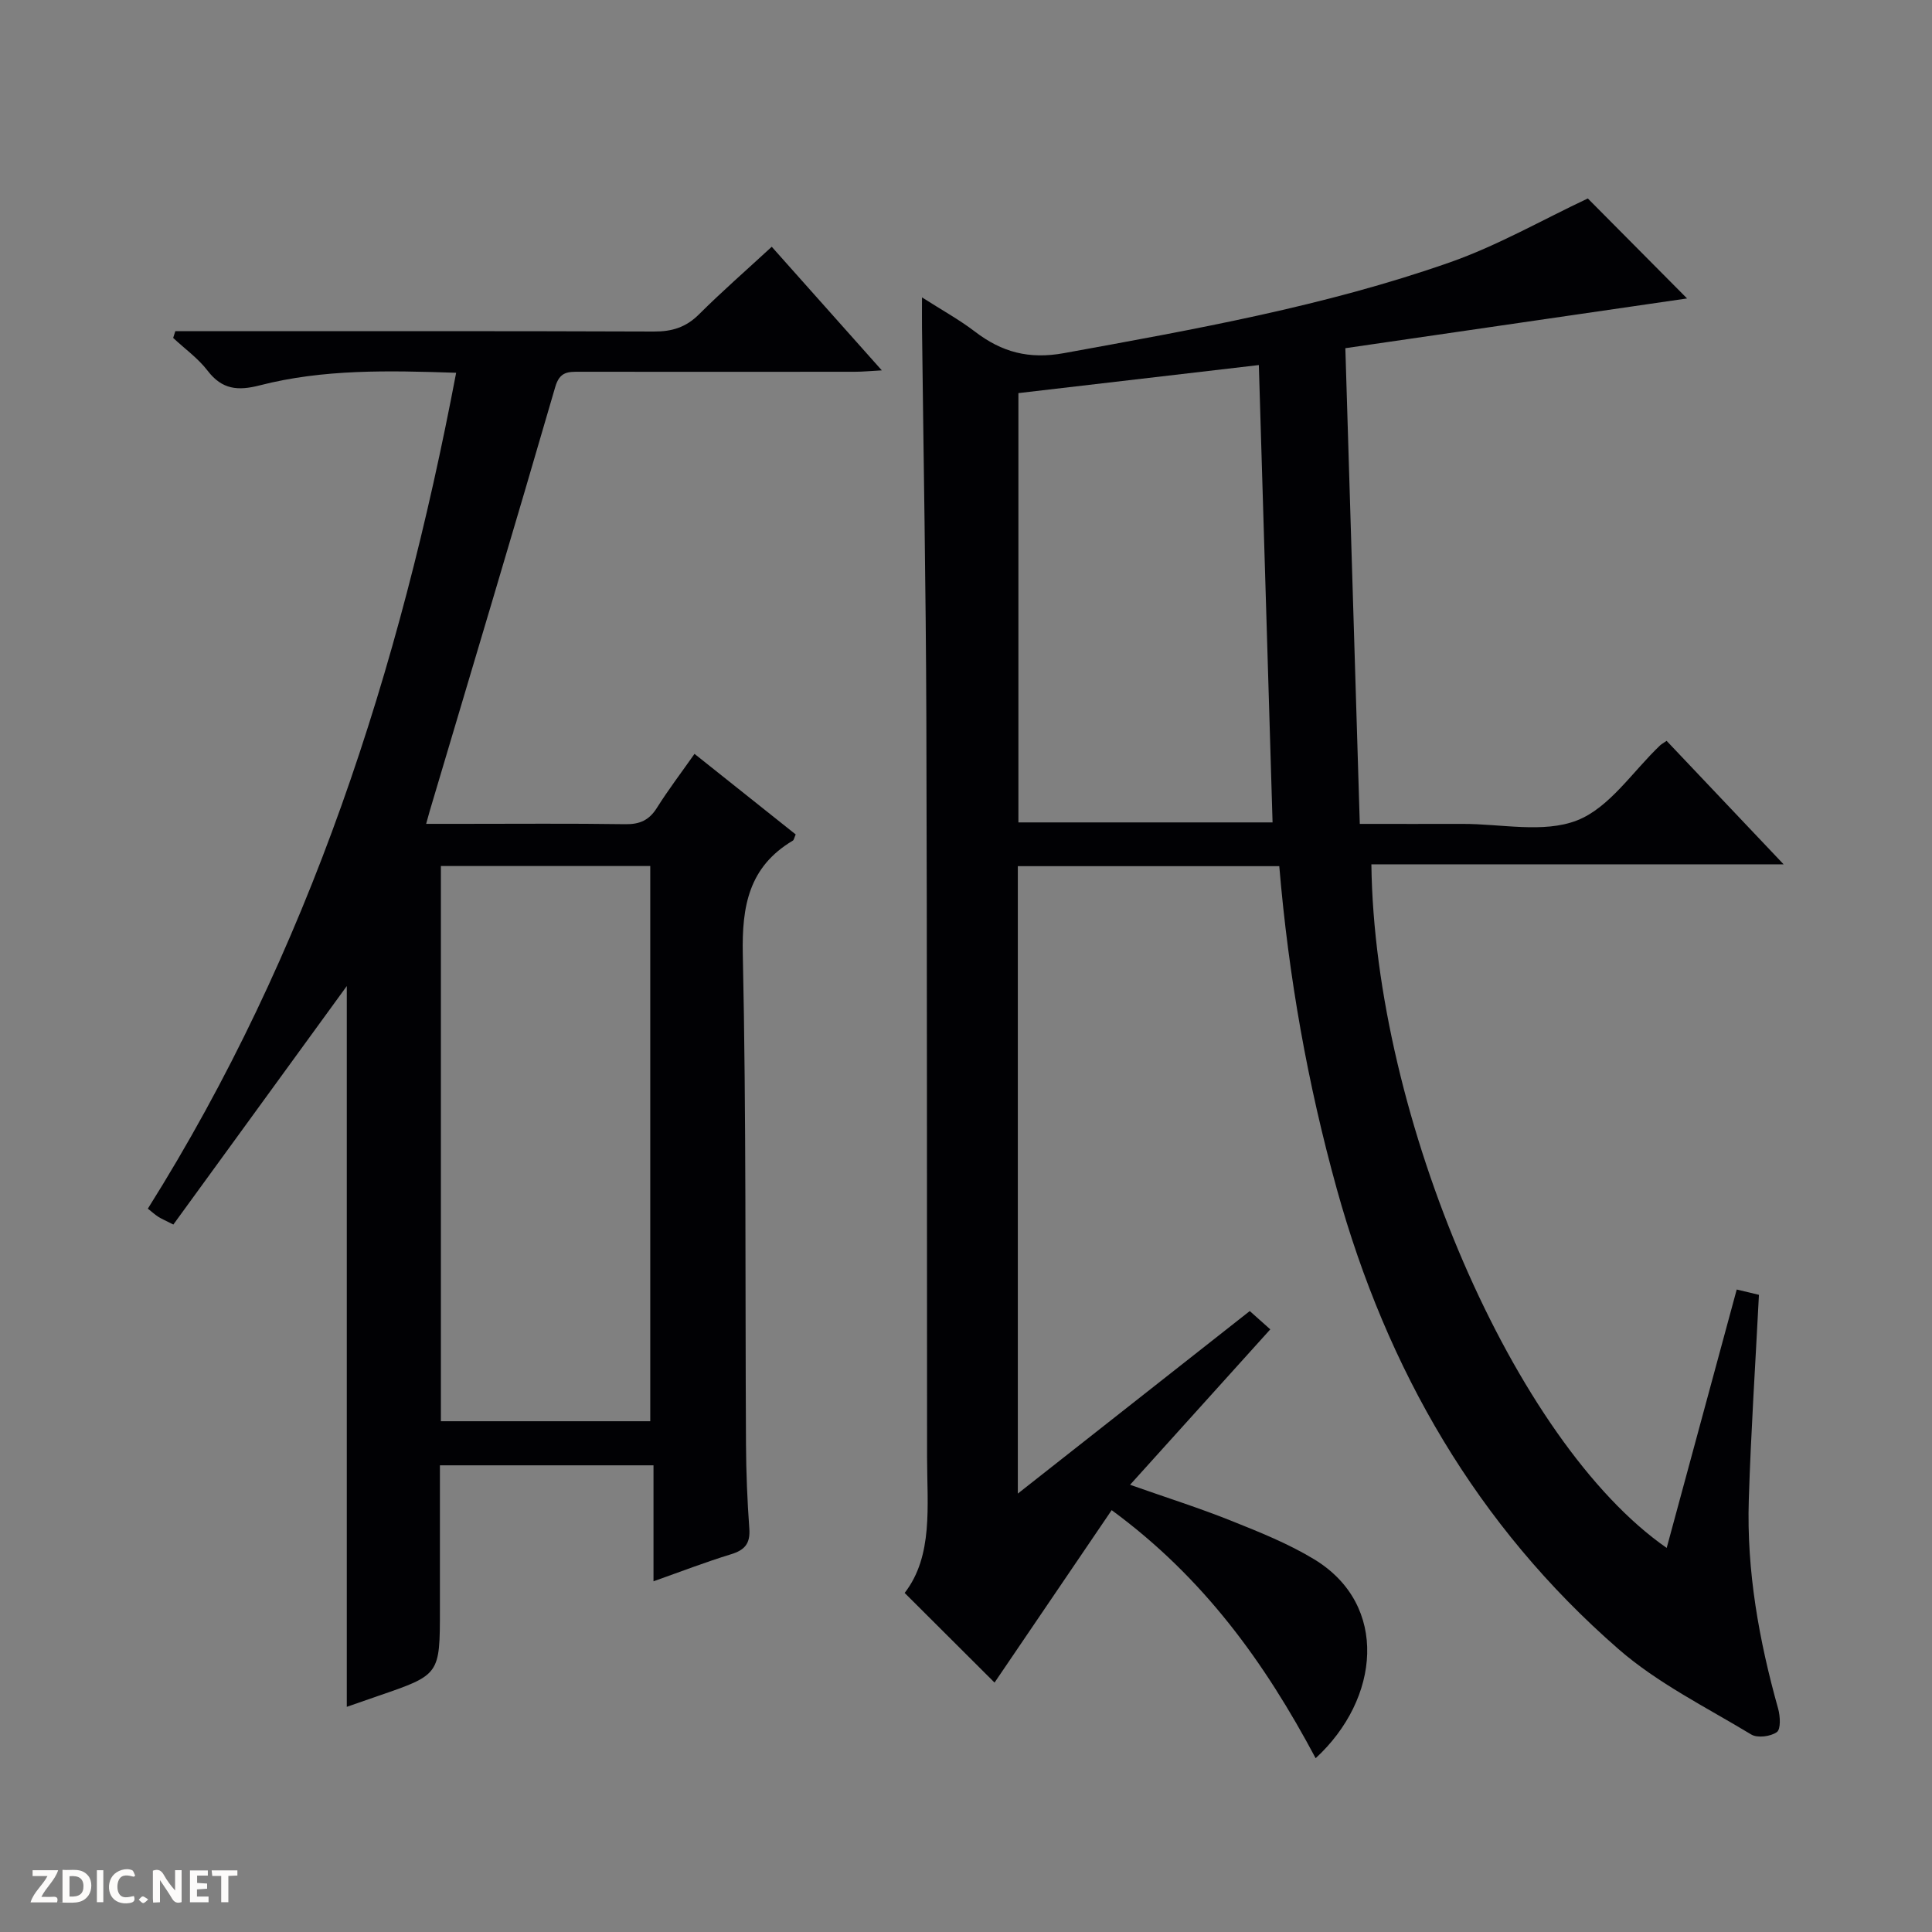
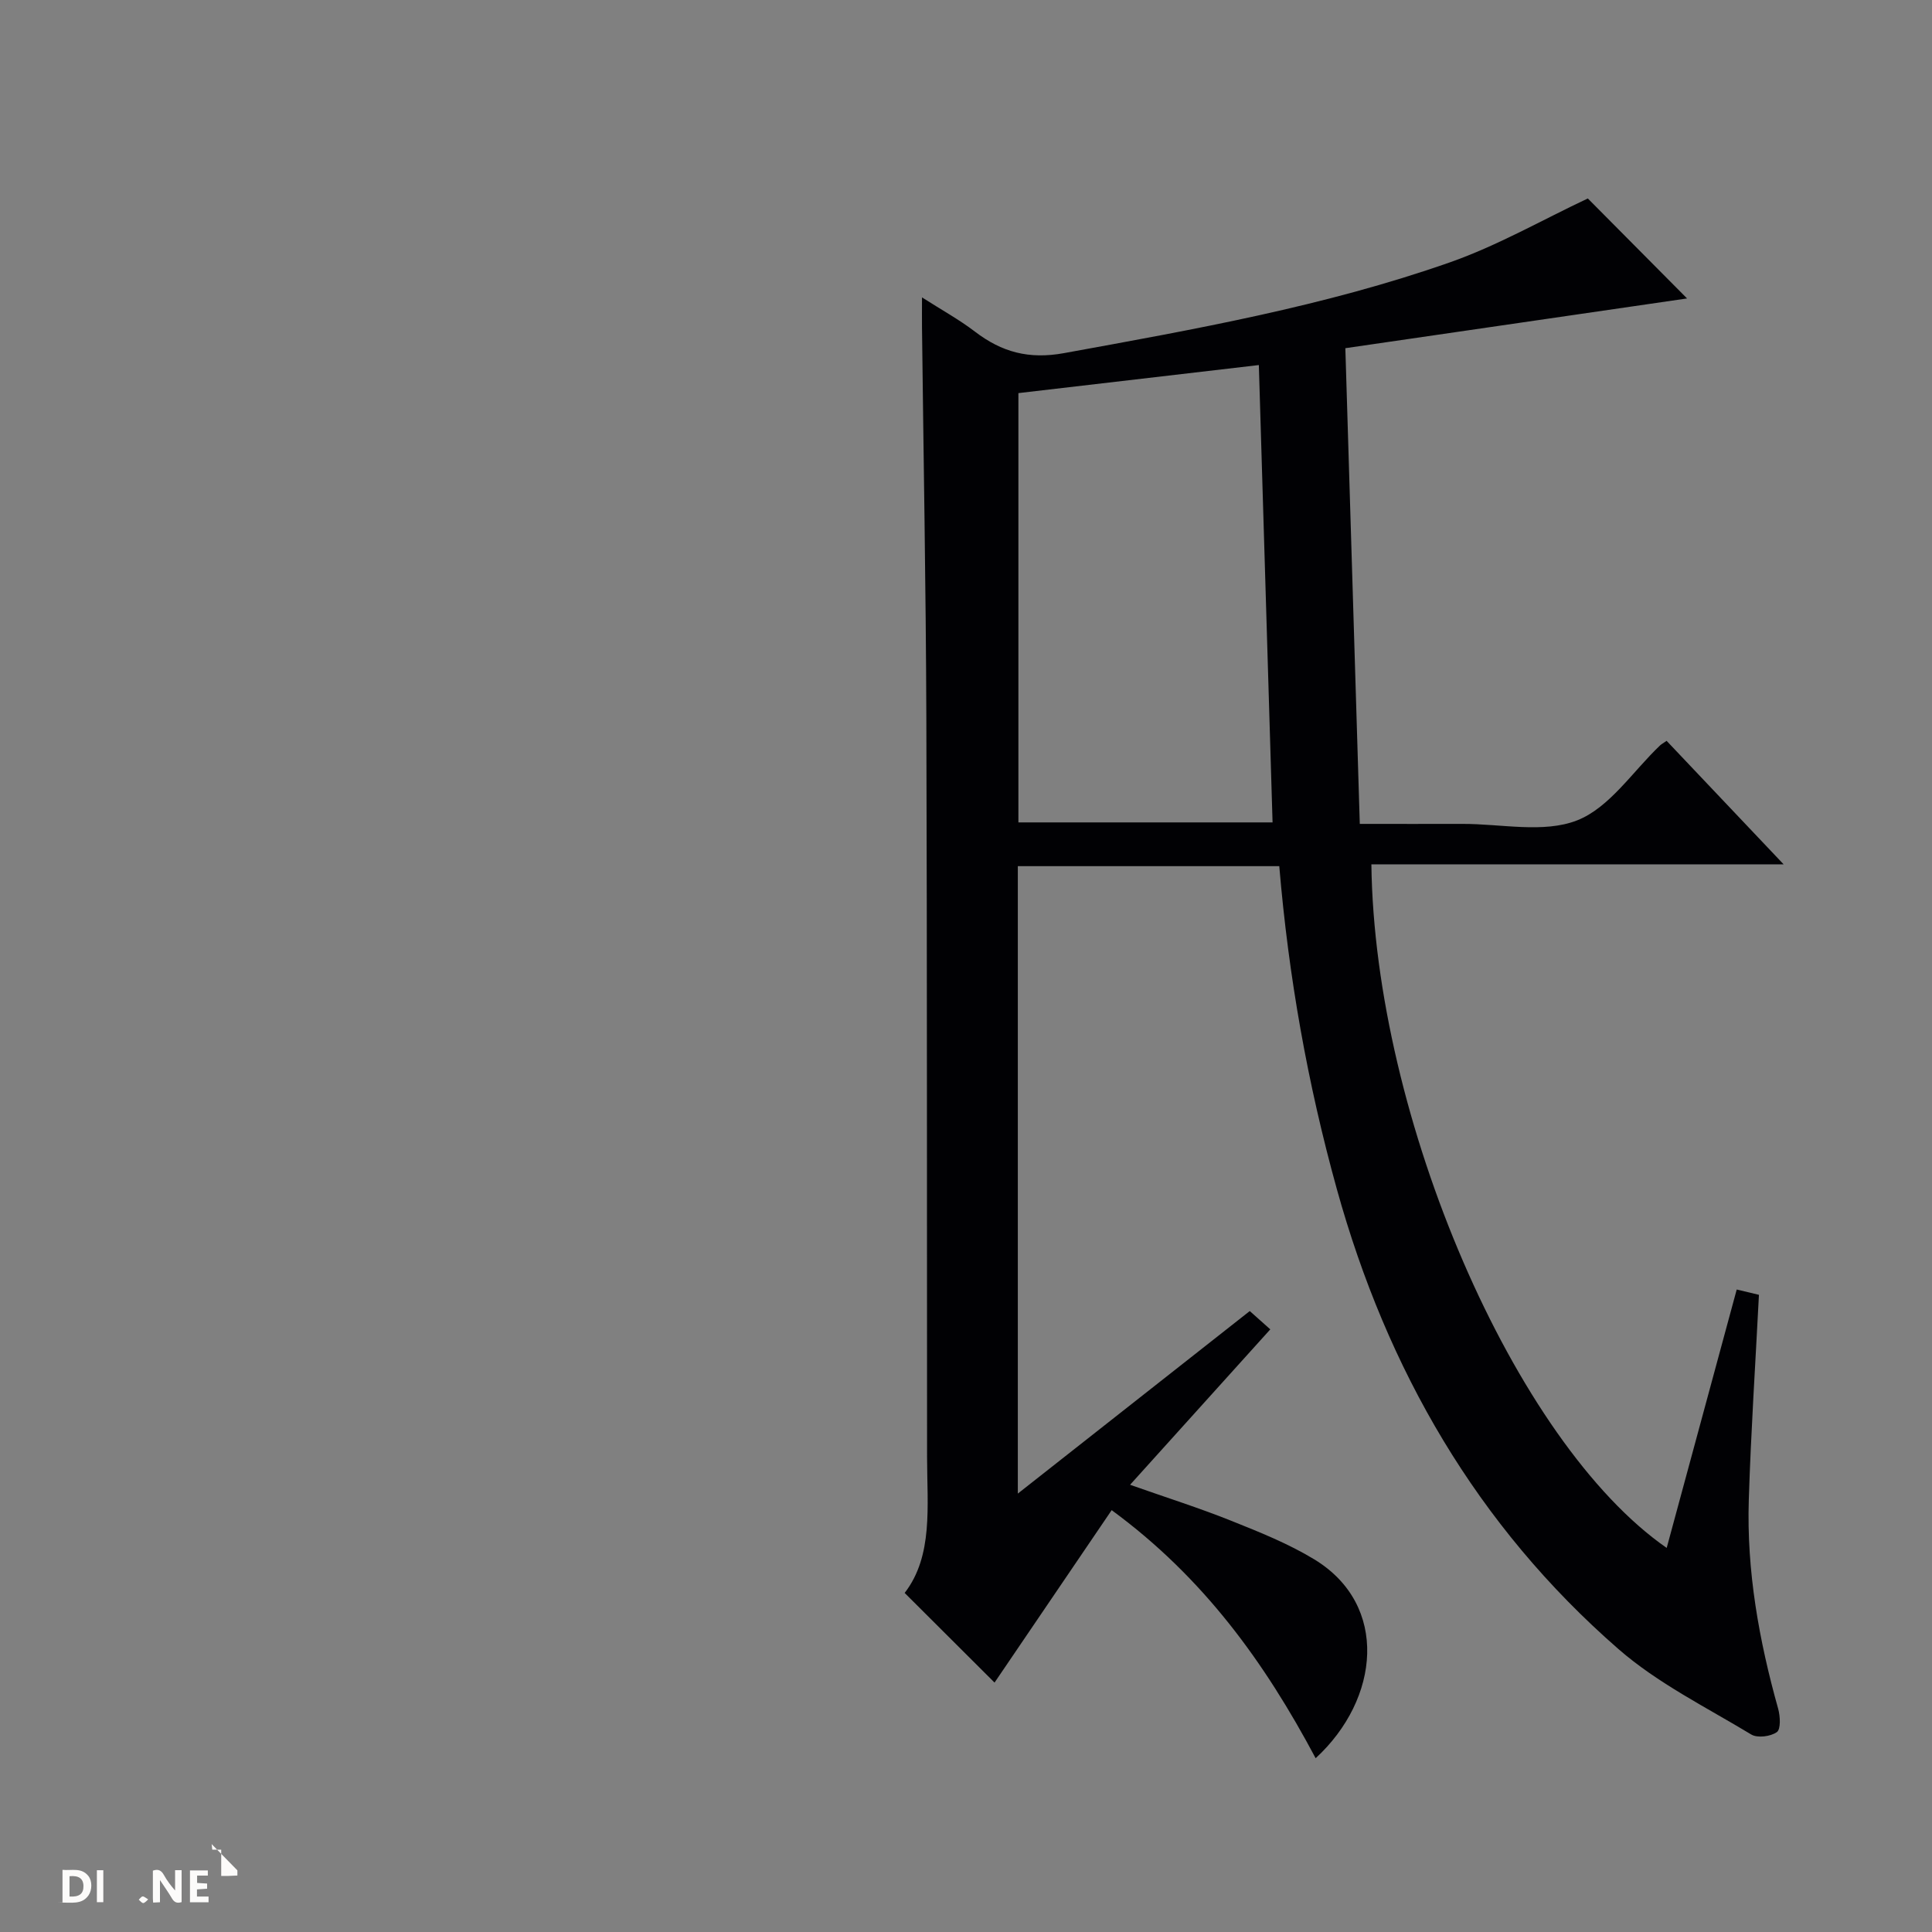
<svg xmlns="http://www.w3.org/2000/svg" enable-background="new 0 0 400 400" viewBox="0 0 400 400">
  <rect x="0" y="0" width="400" height="400" fill="#808080" stroke="none" />
  <g fill="#fcfbfa">
    <path d="m37.59 393.81c-.92.31-1.52.05-2-.78-.7-1.2-1.52-2.34-2.47-3.78v4.59c-.55.03-.95.05-1.41.07-.03-.37-.06-.64-.06-.91 0-1.91 0-3.81 0-5.7 1.13-.41 1.77-.03 2.29.91.62 1.11 1.38 2.14 2.31 3.19v-4.2h1.35v6.61z" />
    <path d="m12.94 393.88v-6.75c1.9.19 3.93-.54 5.37 1.29.8 1.01.78 2.88.03 3.97-1.37 1.97-3.4 1.51-6.4 1.49m2.45-1.22c2.04.12 2.92-.58 2.89-2.21-.03-1.51-.98-2.19-2.89-2z" />
-     <path d="m11.81 393.87h-5.49c.68-2.18 2.47-3.48 3.51-5.45h-3.08v-1.21h5.29c-.71 2.13-2.44 3.48-3.47 5.51.86 0 1.63.04 2.39-.01.79-.05 1.14.21.85 1.16" />
    <path d="m39.33 393.86v-6.61h3.7v1.07h-2.22v1.52c.68.04 1.34.09 2.07.13v1.07c-.72.05-1.38.09-2.1.14v1.48h2.4v1.19h-3.85z" />
-     <path d="m27.71 388.56c-1.15-.3-2.46-.61-3.1.64-.37.73-.41 1.93-.06 2.67.63 1.35 1.99.93 3.17.68.35.94-.01 1.32-.93 1.46-1.62.25-3.05-.27-3.76-1.48-.73-1.24-.6-3.03.31-4.17.88-1.11 2.71-1.7 4-1.16.32.13.44.74.65 1.12-.1.08-.19.16-.28.24" />
-     <path d="m49.15 387.24v1.07c-.59.02-1.17.05-1.87.08v5.44h-1.48v-5.44h-1.85c-.05-.4-.08-.73-.13-1.15z" />
+     <path d="m49.15 387.24v1.07c-.59.02-1.17.05-1.87.08h-1.48v-5.44h-1.85c-.05-.4-.08-.73-.13-1.15z" />
    <path d="m20.06 387.21h1.33v6.62h-1.33z" />
    <path d="m30.68 393.25c-.39.38-.8.79-1.05.76-.32-.05-.6-.45-.9-.7.26-.24.51-.64.8-.67.29-.04.62.3 1.15.61" />
  </g>
  <path d="m272.39 364.02c-10.55-19.83-23.18-37.38-42.23-51.36-8.35 12.29-16.59 24.42-24.25 35.7-5.29-5.28-11.7-11.67-18.61-18.56 5.94-7.68 4.65-17.98 4.64-28.08-.05-50.99.02-101.99-.15-152.98-.09-26.98-.59-53.95-.9-80.92-.02-1.78 0-3.57 0-6.25 4.11 2.63 7.72 4.61 10.95 7.08 5.56 4.26 11.18 5.79 18.46 4.46 26.95-4.91 53.94-9.69 79.85-18.78 9.94-3.49 19.23-8.84 28.59-13.24 6.56 6.6 13.84 13.94 20.55 20.7-22.36 3.26-45.97 6.69-70.75 10.3 1 32.86 1.98 65.37 2.99 98.49 7.67 0 14.46.02 21.24 0 8-.03 16.81 1.99 23.75-.73 6.72-2.63 11.53-10.16 17.19-15.53.24-.23.54-.38 1.34-.94 7.74 8.17 15.54 16.4 24.23 25.57-29.3 0-57.33 0-85.35 0 .65 52.49 29.65 119.68 61.14 141.53 4.84-17.86 9.64-35.56 14.5-53.5 1.97.47 3.52.84 4.6 1.1-.73 14.31-1.66 28.35-2.1 42.42-.47 14.74 2.11 29.12 6.08 43.28.43 1.55.57 4.23-.27 4.83-1.28.92-4.01 1.28-5.3.5-9.34-5.65-19.37-10.6-27.51-17.7-29.29-25.54-47.92-57.85-58.29-95.21-6.06-21.84-10-44-11.92-66.87-18.03 0-35.93 0-54.13 0v129.9c16.36-12.87 32.07-25.24 48.02-37.79 1.39 1.24 2.59 2.3 4.25 3.79-9.68 10.73-19.19 21.27-29.03 32.18 7.4 2.61 14.31 4.79 21.02 7.48 5.85 2.34 11.79 4.72 17.15 7.98 15.47 9.43 13.57 28.9.25 41.15zm-61.54-282.63v88.88h52.62c-.95-31.76-1.9-63.17-2.84-94.69-17.06 1.99-33.2 3.87-49.78 5.81z" fill="#010104" />
-   <path d="m71.8 353.38c0-50.57 0-100.71 0-149.23-11.42 15.71-23.61 32.47-35.91 49.38-1.82-.93-2.53-1.22-3.16-1.63-.67-.44-1.27-.99-2.12-1.66 33.43-53.18 52.16-111.6 63.83-173.06-14.04-.47-27.52-.78-40.68 2.61-4.52 1.16-7.78.87-10.77-3.03-1.97-2.58-4.74-4.55-7.14-6.8.15-.46.3-.93.45-1.39h5.61c31.16 0 62.31-.05 93.47.07 3.75.02 6.64-.87 9.33-3.55 4.7-4.69 9.72-9.06 15.07-14 7.51 8.44 14.85 16.67 22.79 25.59-2.43.13-3.99.29-5.55.29-18.99.02-37.99.02-56.98 0-2.4 0-4.15-.08-5.08 3.14-8.51 29.31-17.29 58.54-25.99 87.8-.18.6-.33 1.2-.74 2.66h7.24c11.33 0 22.66-.1 33.99.07 3.01.05 4.95-.84 6.55-3.39 2.29-3.65 4.91-7.09 7.78-11.17 7.14 5.68 14.08 11.21 20.95 16.68-.32.73-.37 1.15-.59 1.28-9.09 5.41-10.58 13.51-10.36 23.57.73 33.8.47 67.63.66 101.45.03 5.82.27 11.64.69 17.44.22 3.08-.95 4.43-3.81 5.3-5.21 1.59-10.3 3.56-16.03 5.59 0-8.21 0-15.92 0-24.01-14.85 0-29.22 0-44.22 0v29.81c0 13.54 0 13.54-12.69 17.9-2.19.76-4.37 1.52-6.59 2.29zm62.83-59.13c0-38.55 0-76.78 0-114.95-14.63 0-28.89 0-43.35 0v114.95z" fill="#010104" />
</svg>